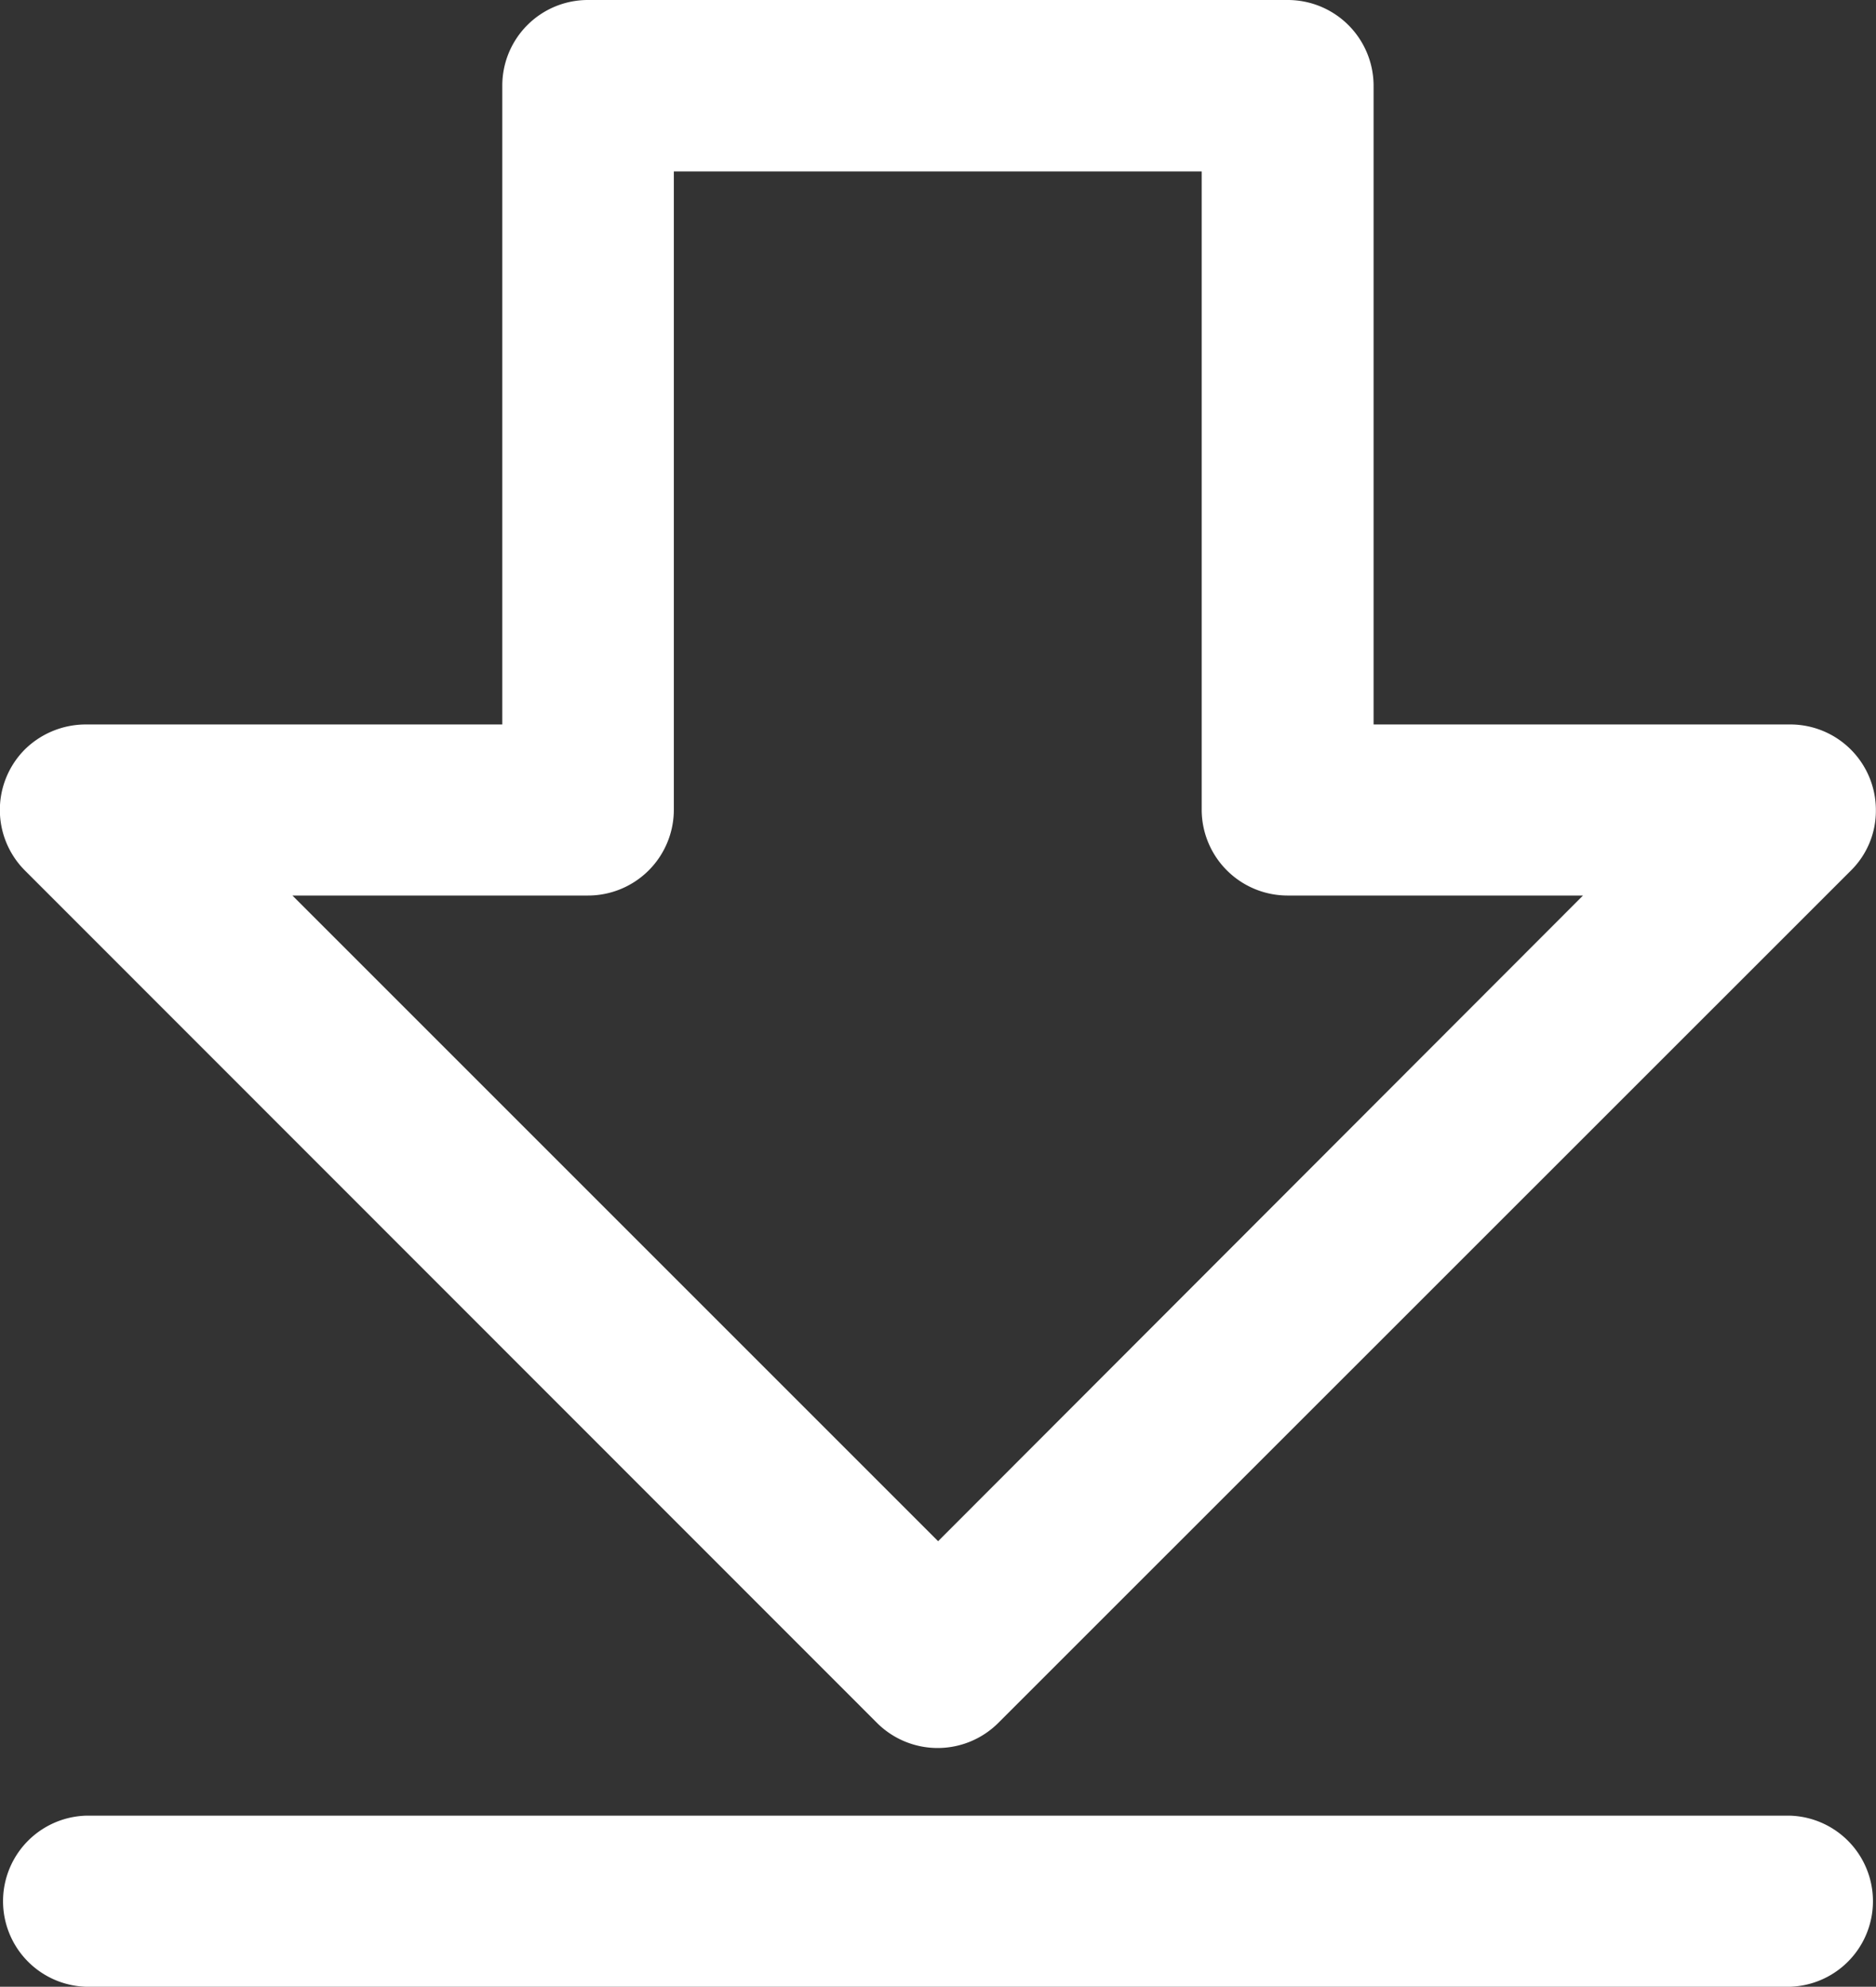
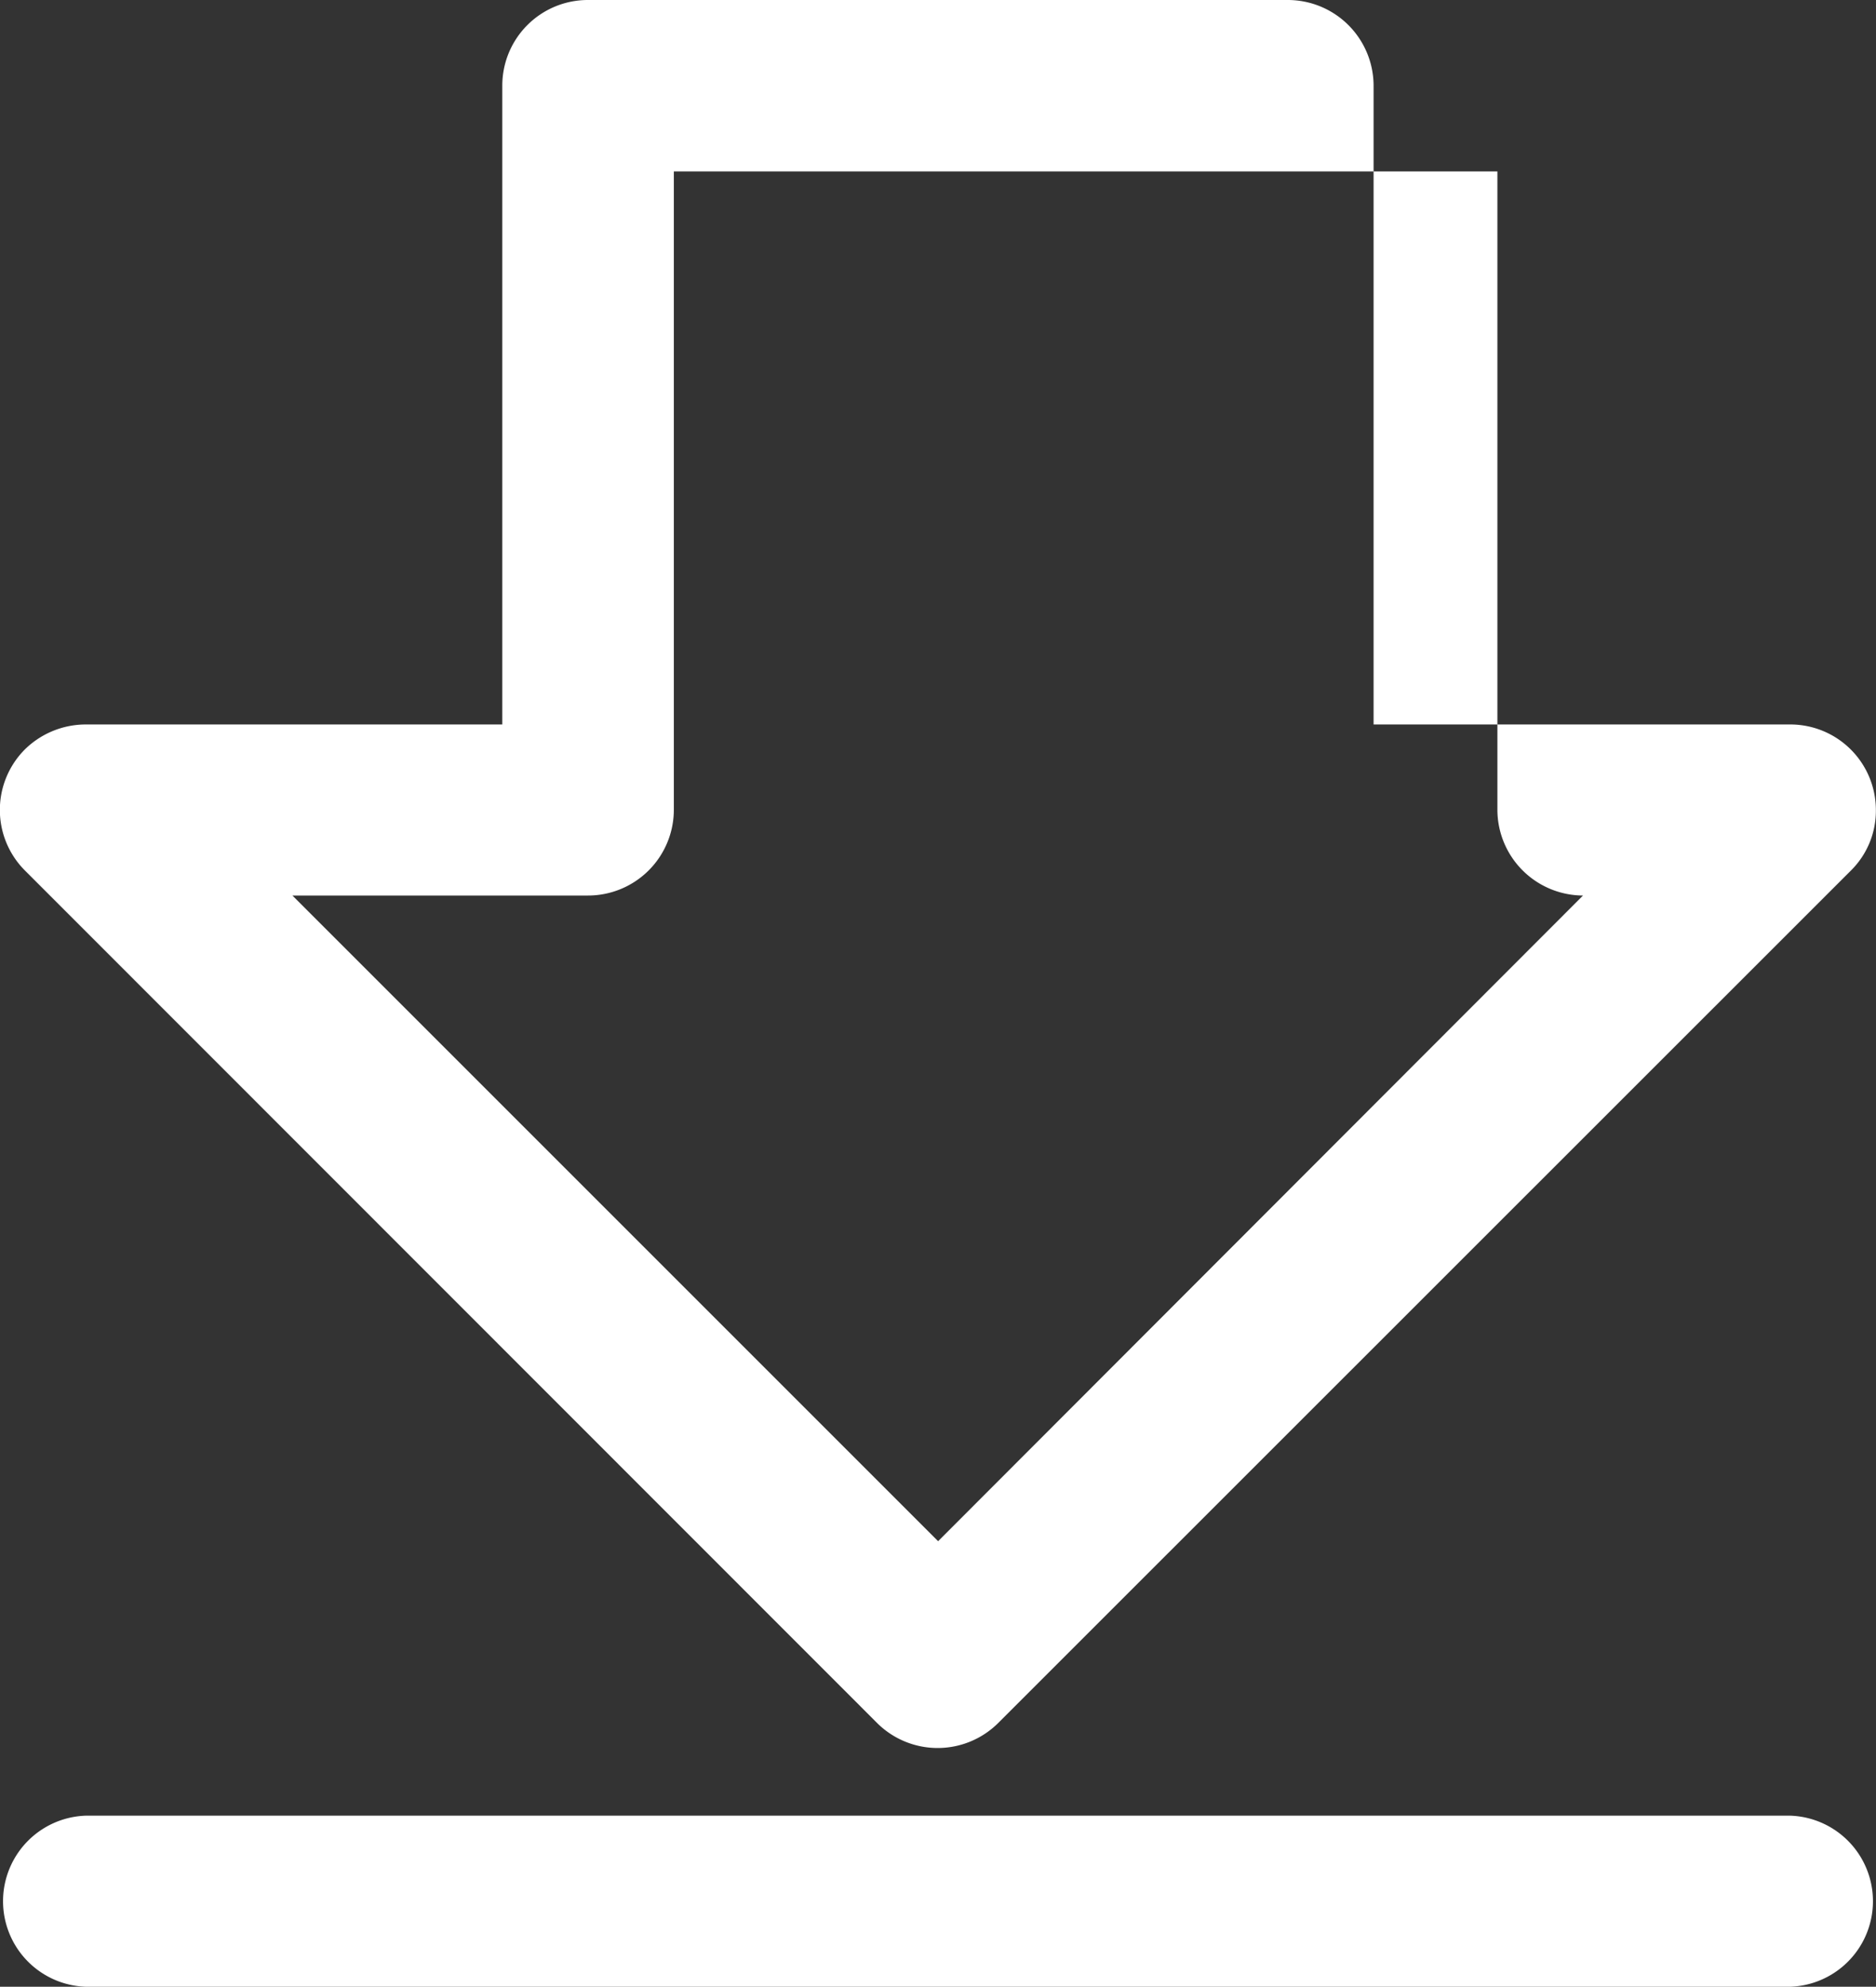
<svg xmlns="http://www.w3.org/2000/svg" width="16" height="16.945" viewBox="0 0 16 16.945">
  <rect x="0" y="0" width="16" height="16.945" fill="#333333" stroke="none" />
  <title>download_icon</title>
-   <path d="M958.135,531.31h5.971a.732.732,0,0,1,.731.731v5.448h3.556a.73.73,0,0,1,.728.731.717.717,0,0,1-.213.515l-7.272,7.27a.732.732,0,0,1-1.034,0l-.013-.013-7.254-7.257a.731.731,0,0,1,0-1.034.742.742,0,0,1,.515-.212h3.556v-5.448a.73.73,0,0,1,.728-.731Zm-4.284,16.945h0a.73.73,0,0,1,0-1.459h14.542a.73.73,0,0,1,0,1.459Zm9.525-15.483h-4.507v5.448a.732.732,0,0,1-.734.728h-2.519l5.507,5.507,5.5-5.507h-2.522a.733.733,0,0,1-.73-.728v-5.448Z" transform="translate(-953.122 -531.31)" fill="#fff" />
+   <path d="M958.135,531.31h5.971a.732.732,0,0,1,.731.731v5.448h3.556a.73.73,0,0,1,.728.731.717.717,0,0,1-.213.515l-7.272,7.27a.732.732,0,0,1-1.034,0l-.013-.013-7.254-7.257a.731.731,0,0,1,0-1.034.742.742,0,0,1,.515-.212h3.556v-5.448a.73.73,0,0,1,.728-.731Zm-4.284,16.945h0a.73.73,0,0,1,0-1.459h14.542a.73.73,0,0,1,0,1.459Zm9.525-15.483h-4.507v5.448a.732.732,0,0,1-.734.728h-2.519l5.507,5.507,5.5-5.507a.733.733,0,0,1-.73-.728v-5.448Z" transform="translate(-953.122 -531.31)" fill="#fff" />
</svg>